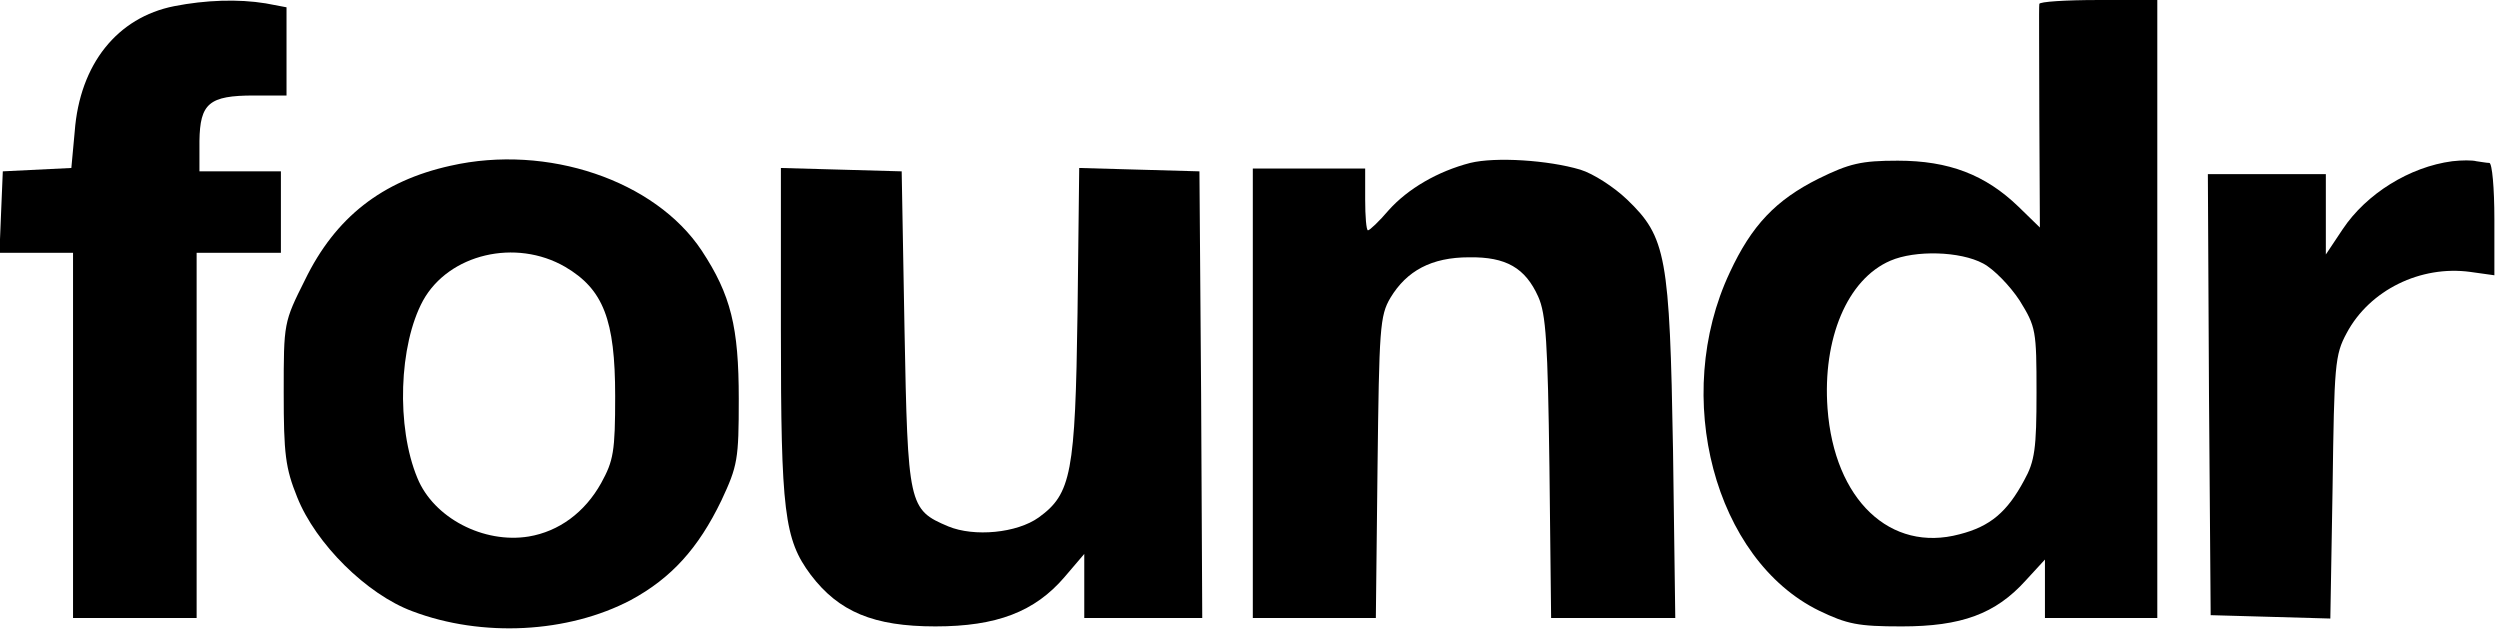
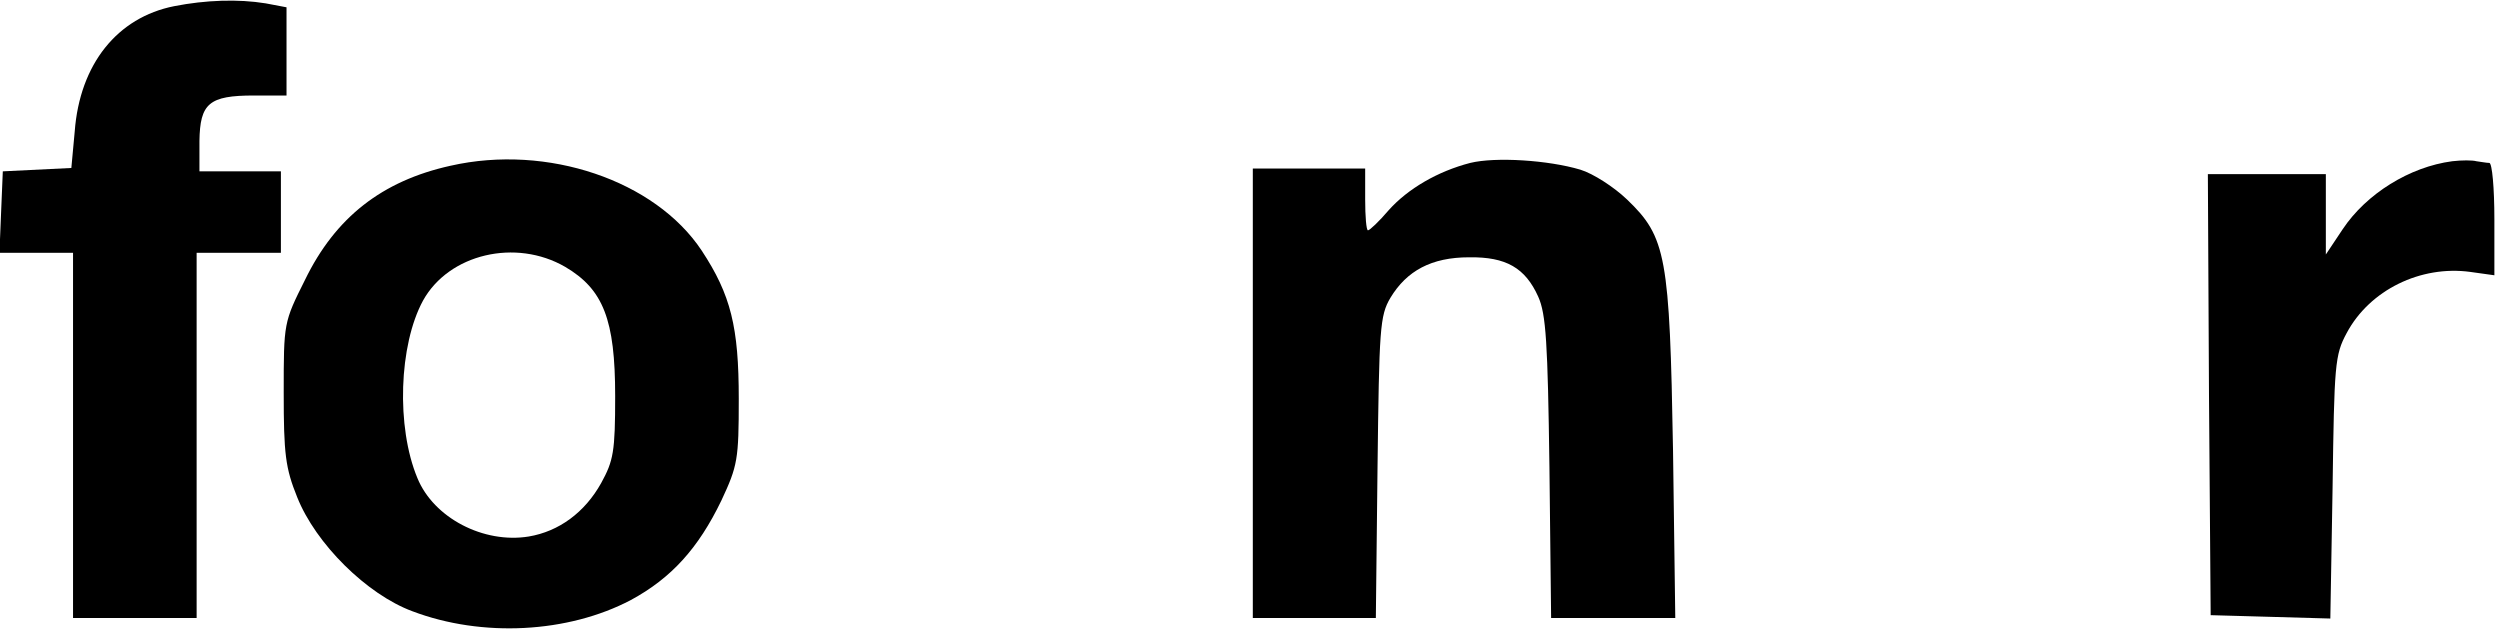
<svg xmlns="http://www.w3.org/2000/svg" version="1.0" width="445pt" height="112pt" viewBox="0 0 445 112" preserveAspectRatio="xMidYMid meet">
  <g transform="translate(0,112) scale(0.1,-0.1)" fill="#000000" stroke="none">
    <path d="M310 1109 c-101 -20 -168 -103 -177 -223 l-6 -65 -61 -3 -61 -3 -3 -72 -3 -73 66 0 65 0 0 -325 0 -325 110 0 110 0 0 325 0 325 75 0 75 0 0 73 0 72 -72 0 -73 0 0 54 c1 67 17 81 97 81 l58 0 0 79 0 78 -37 7 c-49 8 -107 6 -163 -5z" />
-     <path d="M3630 1113 c-1 -5 0 -96 0 -203 l1 -195 -38 37 c-59 57 -124 82 -215 82 -65 0 -86 -5 -141 -32 -76 -38 -119 -83 -158 -167 -104 -221 -27 -511 159 -602 50 -24 69 -28 147 -28 106 0 167 22 221 82 l34 37 0 -52 0 -52 100 0 100 0 0 550 0 550 -105 0 c-58 0 -105 -3 -105 -7z m-100 -462 c19 -10 48 -40 65 -66 29 -47 30 -53 30 -164 0 -99 -3 -122 -22 -156 -30 -56 -60 -82 -115 -96 -123 -33 -223 61 -235 224 -9 124 35 230 112 263 44 19 124 17 165 -5z" />
-     <path d="M802 825 c-122 -27 -205 -92 -259 -203 -38 -76 -38 -76 -38 -201 0 -109 3 -134 24 -186 33 -83 124 -173 205 -203 124 -47 277 -39 389 20 72 39 120 92 161 177 29 62 31 73 31 181 0 128 -14 185 -66 264 -83 125 -275 190 -447 151z m204 -180 c68 -40 89 -94 89 -230 0 -99 -3 -115 -25 -155 -29 -52 -75 -86 -129 -95 -80 -13 -169 33 -198 104 -38 91 -33 237 10 316 46 83 165 111 253 60z" />
+     <path d="M802 825 c-122 -27 -205 -92 -259 -203 -38 -76 -38 -76 -38 -201 0 -109 3 -134 24 -186 33 -83 124 -173 205 -203 124 -47 277 -39 389 20 72 39 120 92 161 177 29 62 31 73 31 181 0 128 -14 185 -66 264 -83 125 -275 190 -447 151z m204 -180 c68 -40 89 -94 89 -230 0 -99 -3 -115 -25 -155 -29 -52 -75 -86 -129 -95 -80 -13 -169 33 -198 104 -38 91 -33 237 10 316 46 83 165 111 253 60" />
    <path d="M2617 830 c-58 -15 -111 -46 -145 -84 -17 -20 -34 -36 -37 -36 -3 0 -5 25 -5 55 l0 55 -100 0 -100 0 0 -400 0 -400 109 0 110 0 3 268 c3 247 4 270 23 302 29 48 73 72 140 72 66 1 100 -19 123 -70 14 -31 17 -82 20 -304 l3 -268 111 0 110 0 -4 298 c-6 346 -12 380 -82 447 -23 22 -60 46 -83 53 -57 17 -151 23 -196 12z" />
    <path d="M4365 833 c-76 -10 -153 -58 -195 -121 l-30 -45 0 71 0 72 -105 0 -105 0 2 -392 3 -393 107 -3 106 -3 4 233 c3 219 4 236 25 275 41 77 132 121 220 109 l43 -6 0 100 c0 55 -4 100 -9 100 -5 0 -15 2 -23 3 -7 2 -26 2 -43 0z" />
-     <path d="M1390 531 c0 -322 6 -371 53 -434 50 -66 112 -92 222 -92 109 0 177 26 230 88 l35 41 0 -57 0 -57 105 0 105 0 -2 398 -3 397 -107 3 -107 3 -3 -258 c-4 -285 -11 -322 -69 -364 -39 -28 -115 -35 -161 -16 -71 30 -72 37 -78 352 l-5 280 -107 3 -108 3 0 -290z" />
  </g>
</svg>